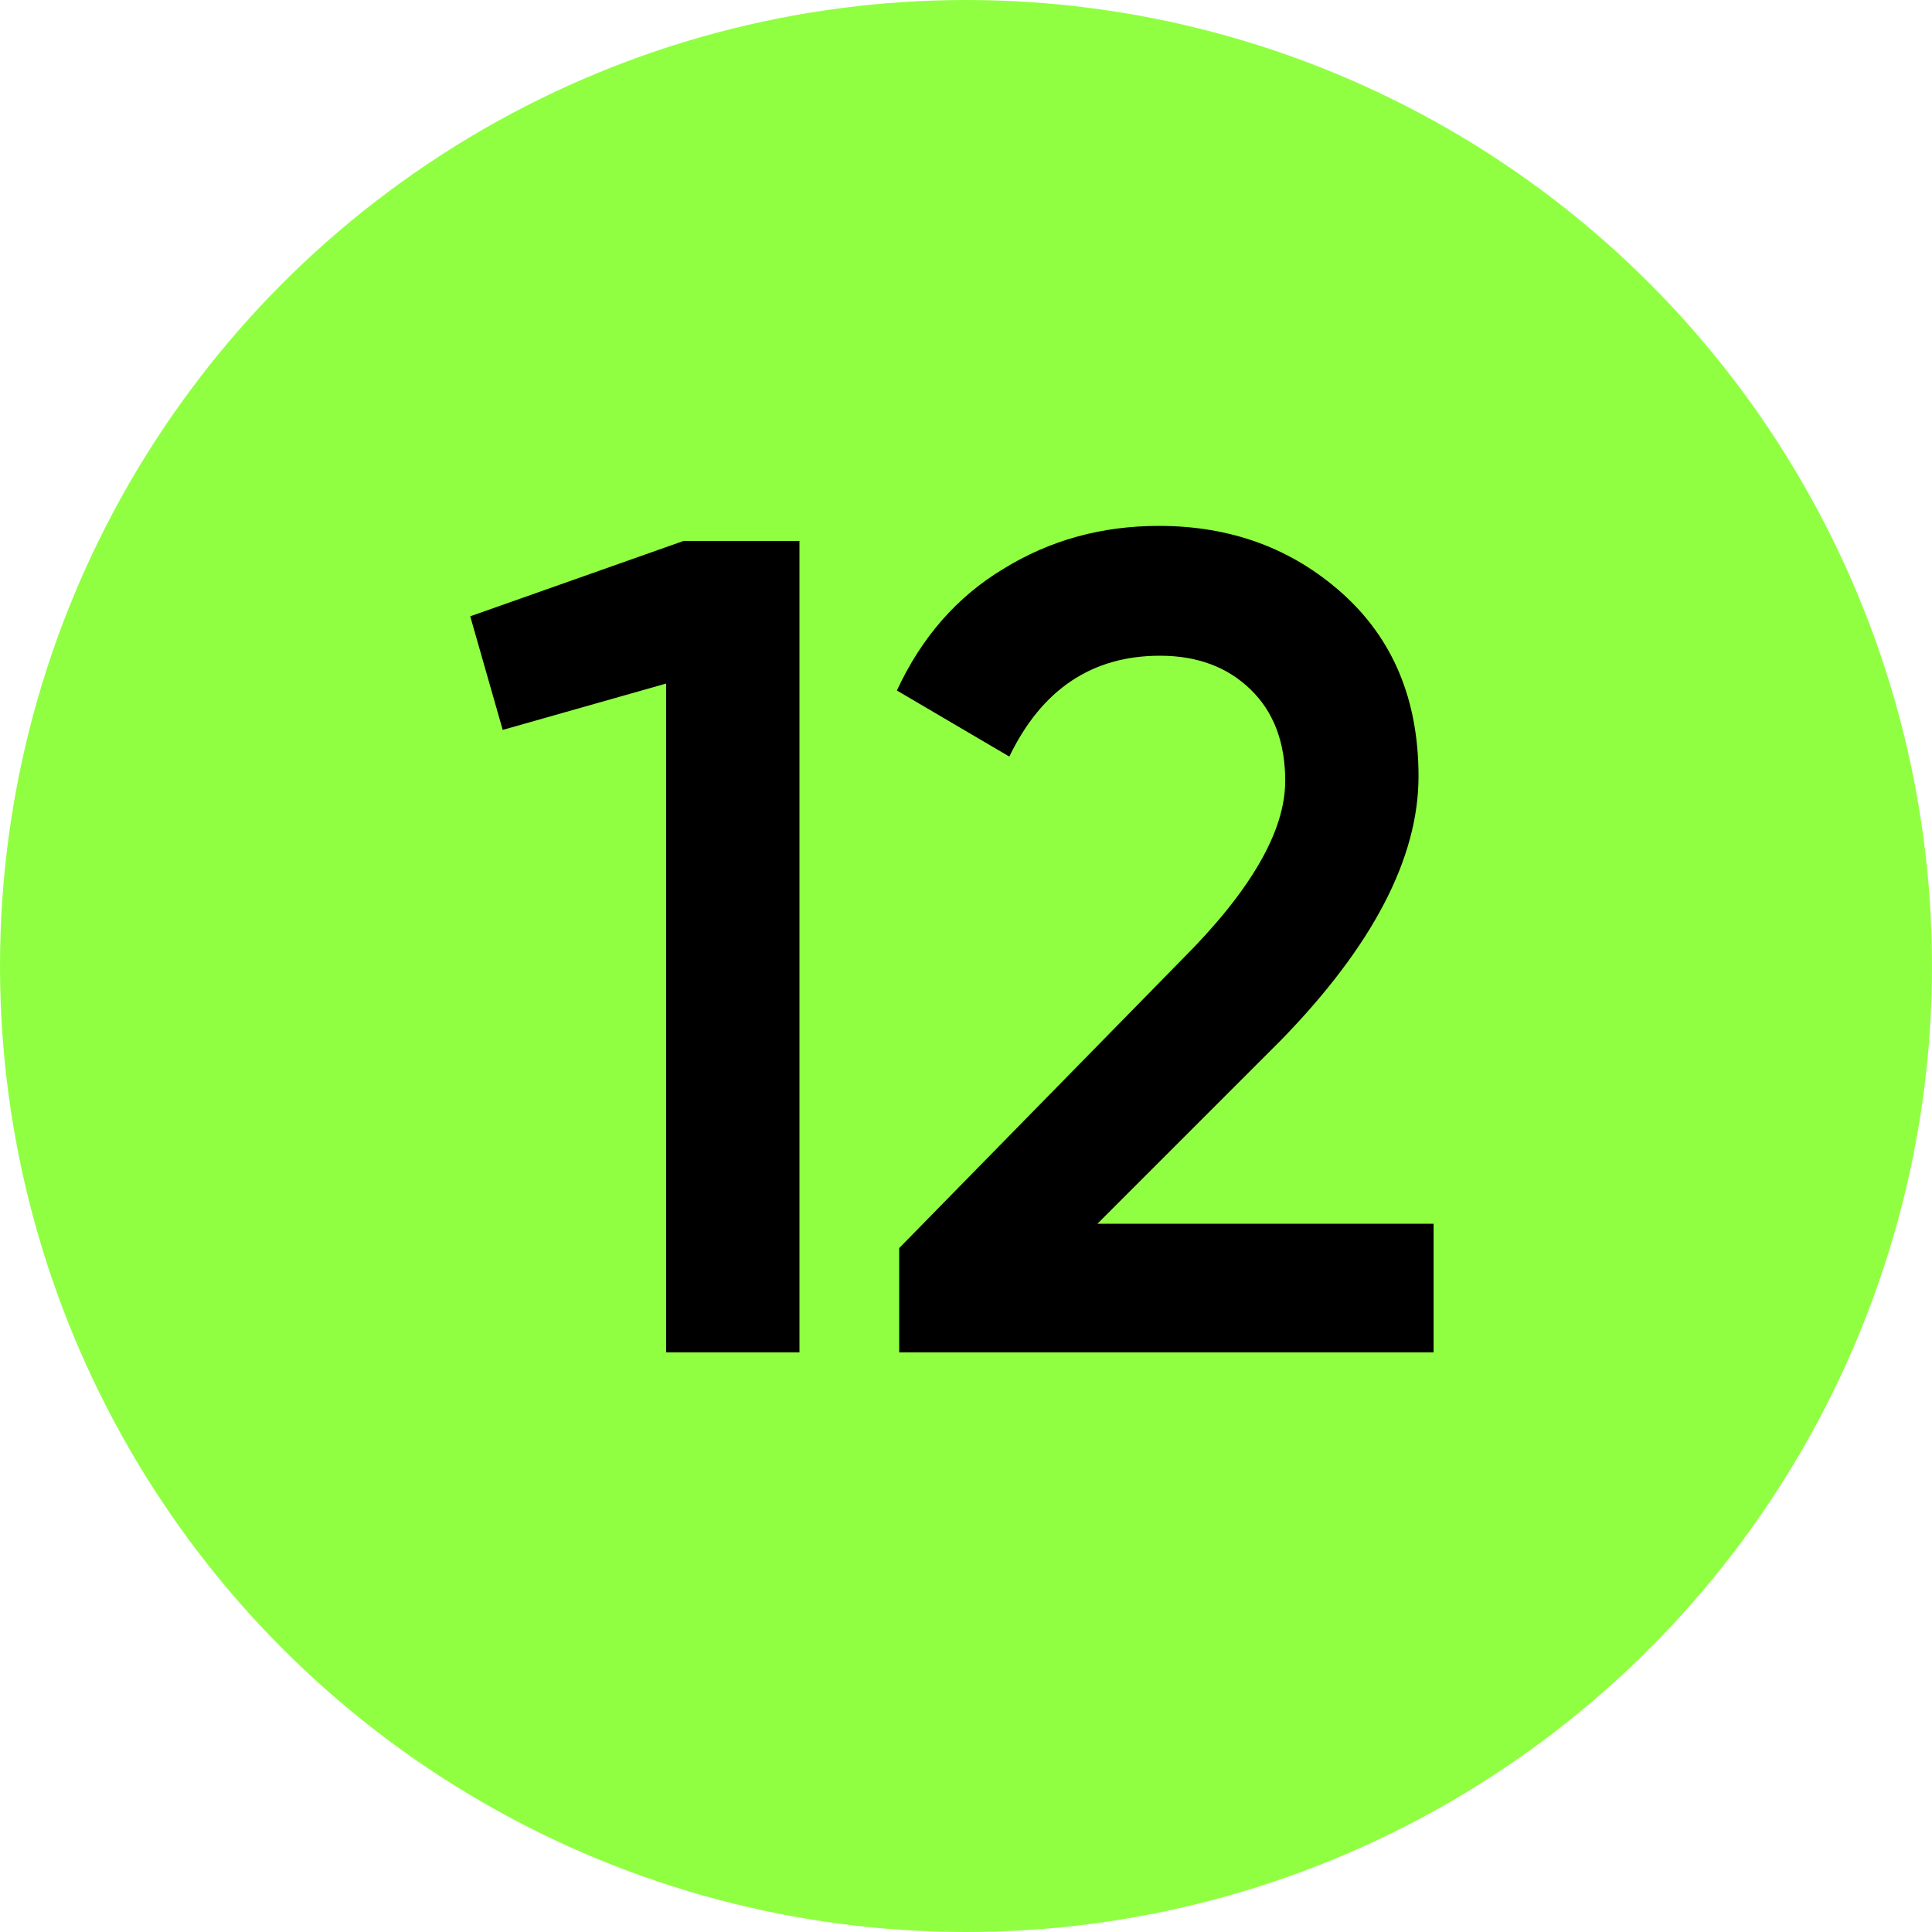
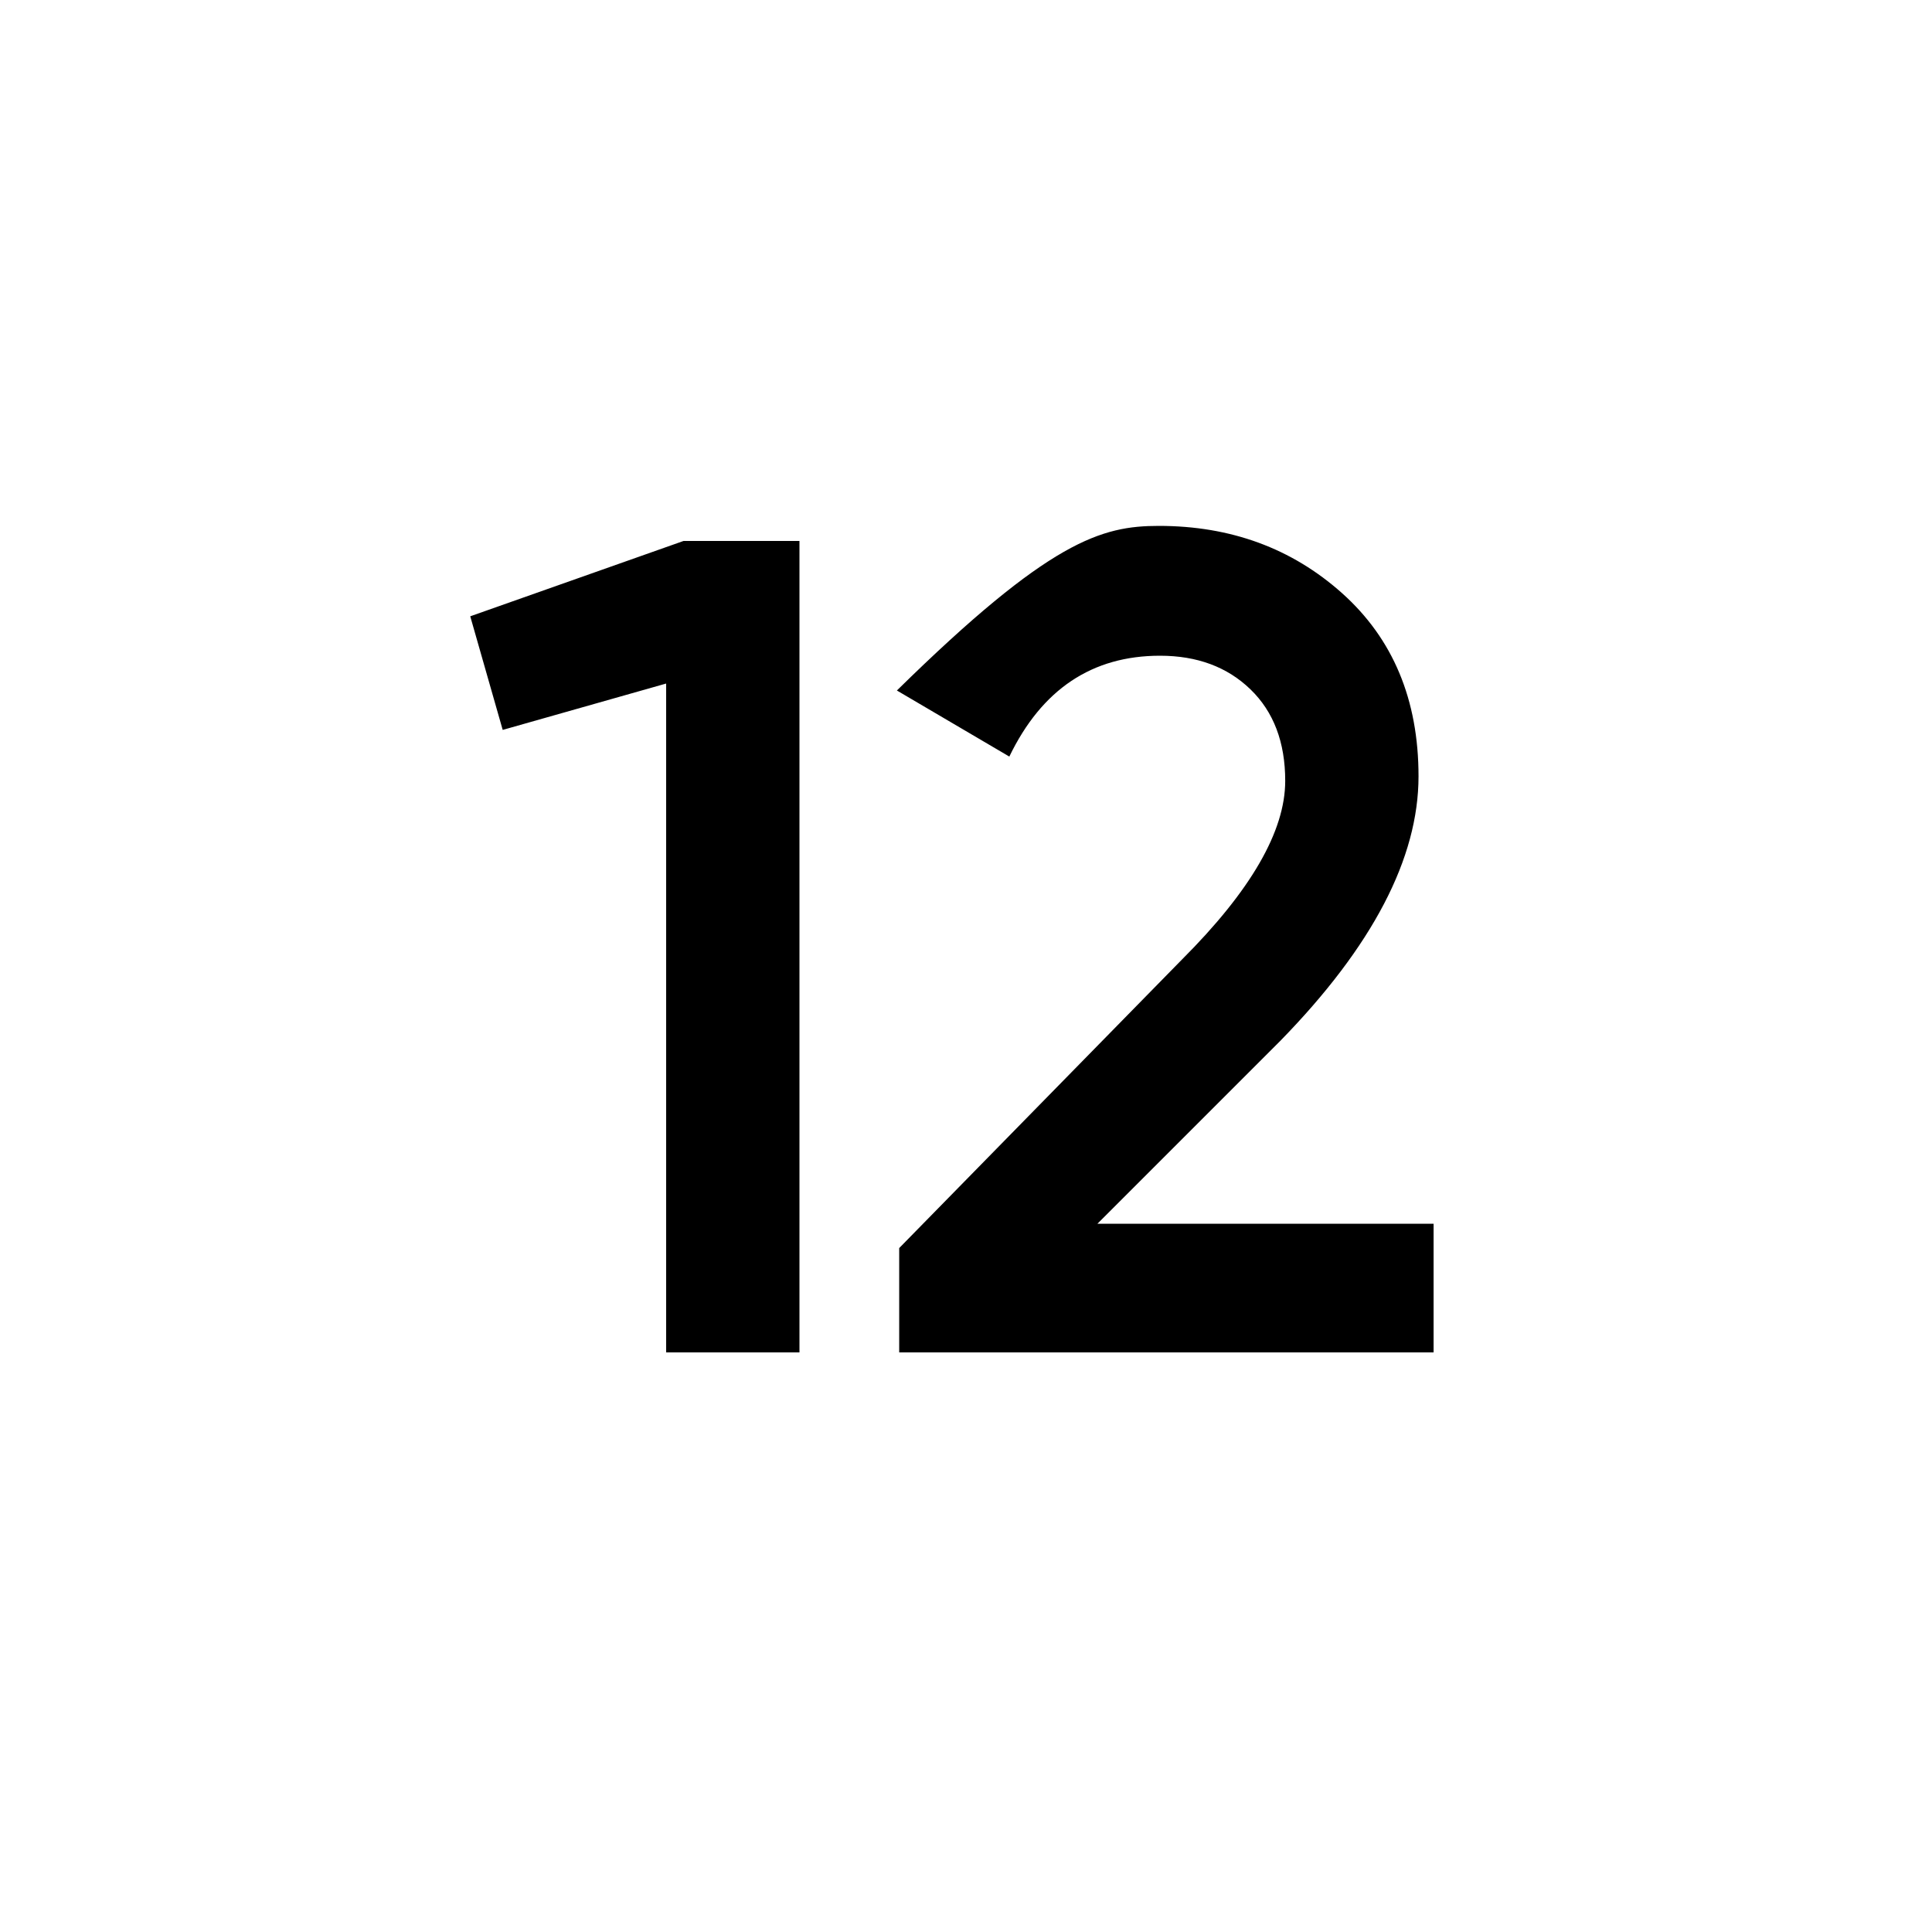
<svg xmlns="http://www.w3.org/2000/svg" width="40" height="40" viewBox="0 0 40 40" fill="none">
-   <circle cx="20" cy="20" r="20" fill="#90FF42" />
-   <path d="M9.736 12.76L14.152 11.2H16.552V28H13.792V14.152L10.408 15.112L9.736 12.76ZM29.681 28H18.617V25.84L24.473 19.864C25.897 18.44 26.609 17.208 26.609 16.168C26.609 15.368 26.369 14.736 25.889 14.272C25.409 13.808 24.785 13.576 24.017 13.576C22.609 13.576 21.569 14.272 20.897 15.664L18.569 14.296C19.081 13.192 19.817 12.352 20.777 11.776C21.737 11.184 22.809 10.888 23.993 10.888C25.481 10.888 26.745 11.352 27.785 12.28C28.841 13.224 29.369 14.488 29.369 16.072C29.369 17.768 28.417 19.592 26.513 21.544L22.721 25.336H29.681V28Z" fill="black" />
+   <path d="M9.736 12.76L14.152 11.2H16.552V28H13.792V14.152L10.408 15.112L9.736 12.76ZM29.681 28H18.617V25.84L24.473 19.864C25.897 18.44 26.609 17.208 26.609 16.168C26.609 15.368 26.369 14.736 25.889 14.272C25.409 13.808 24.785 13.576 24.017 13.576C22.609 13.576 21.569 14.272 20.897 15.664L18.569 14.296C21.737 11.184 22.809 10.888 23.993 10.888C25.481 10.888 26.745 11.352 27.785 12.28C28.841 13.224 29.369 14.488 29.369 16.072C29.369 17.768 28.417 19.592 26.513 21.544L22.721 25.336H29.681V28Z" fill="black" />
</svg>